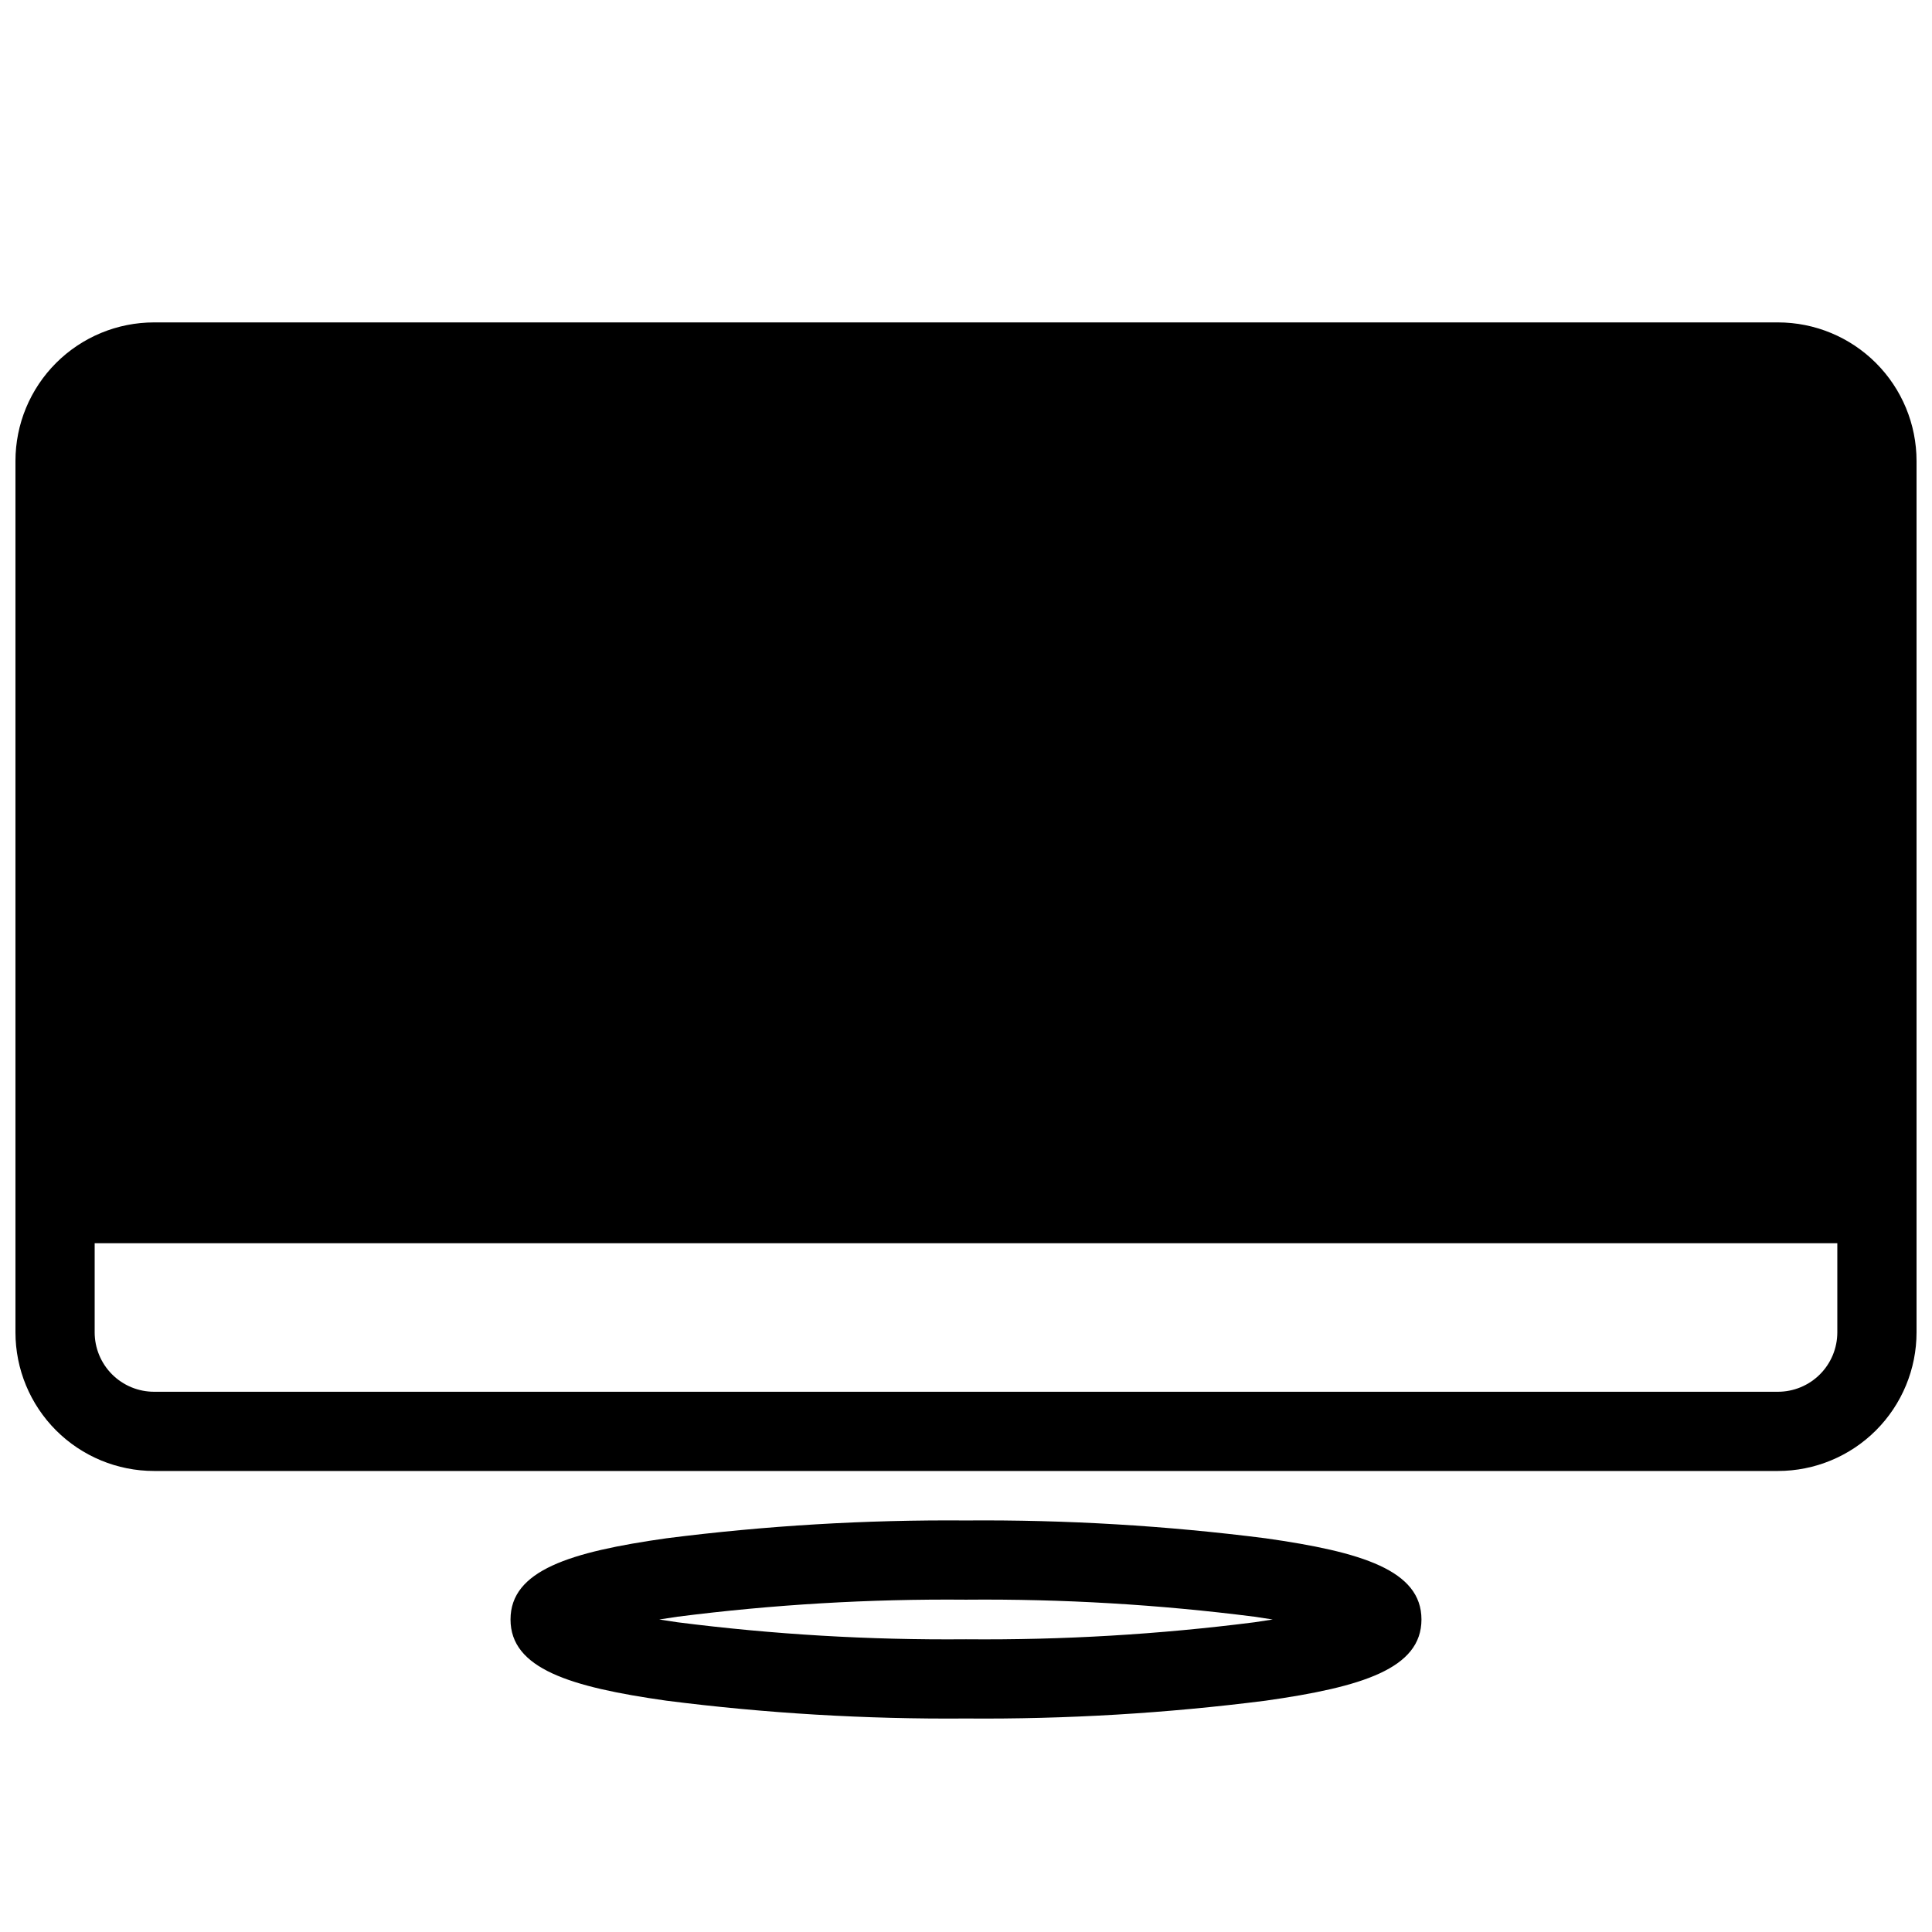
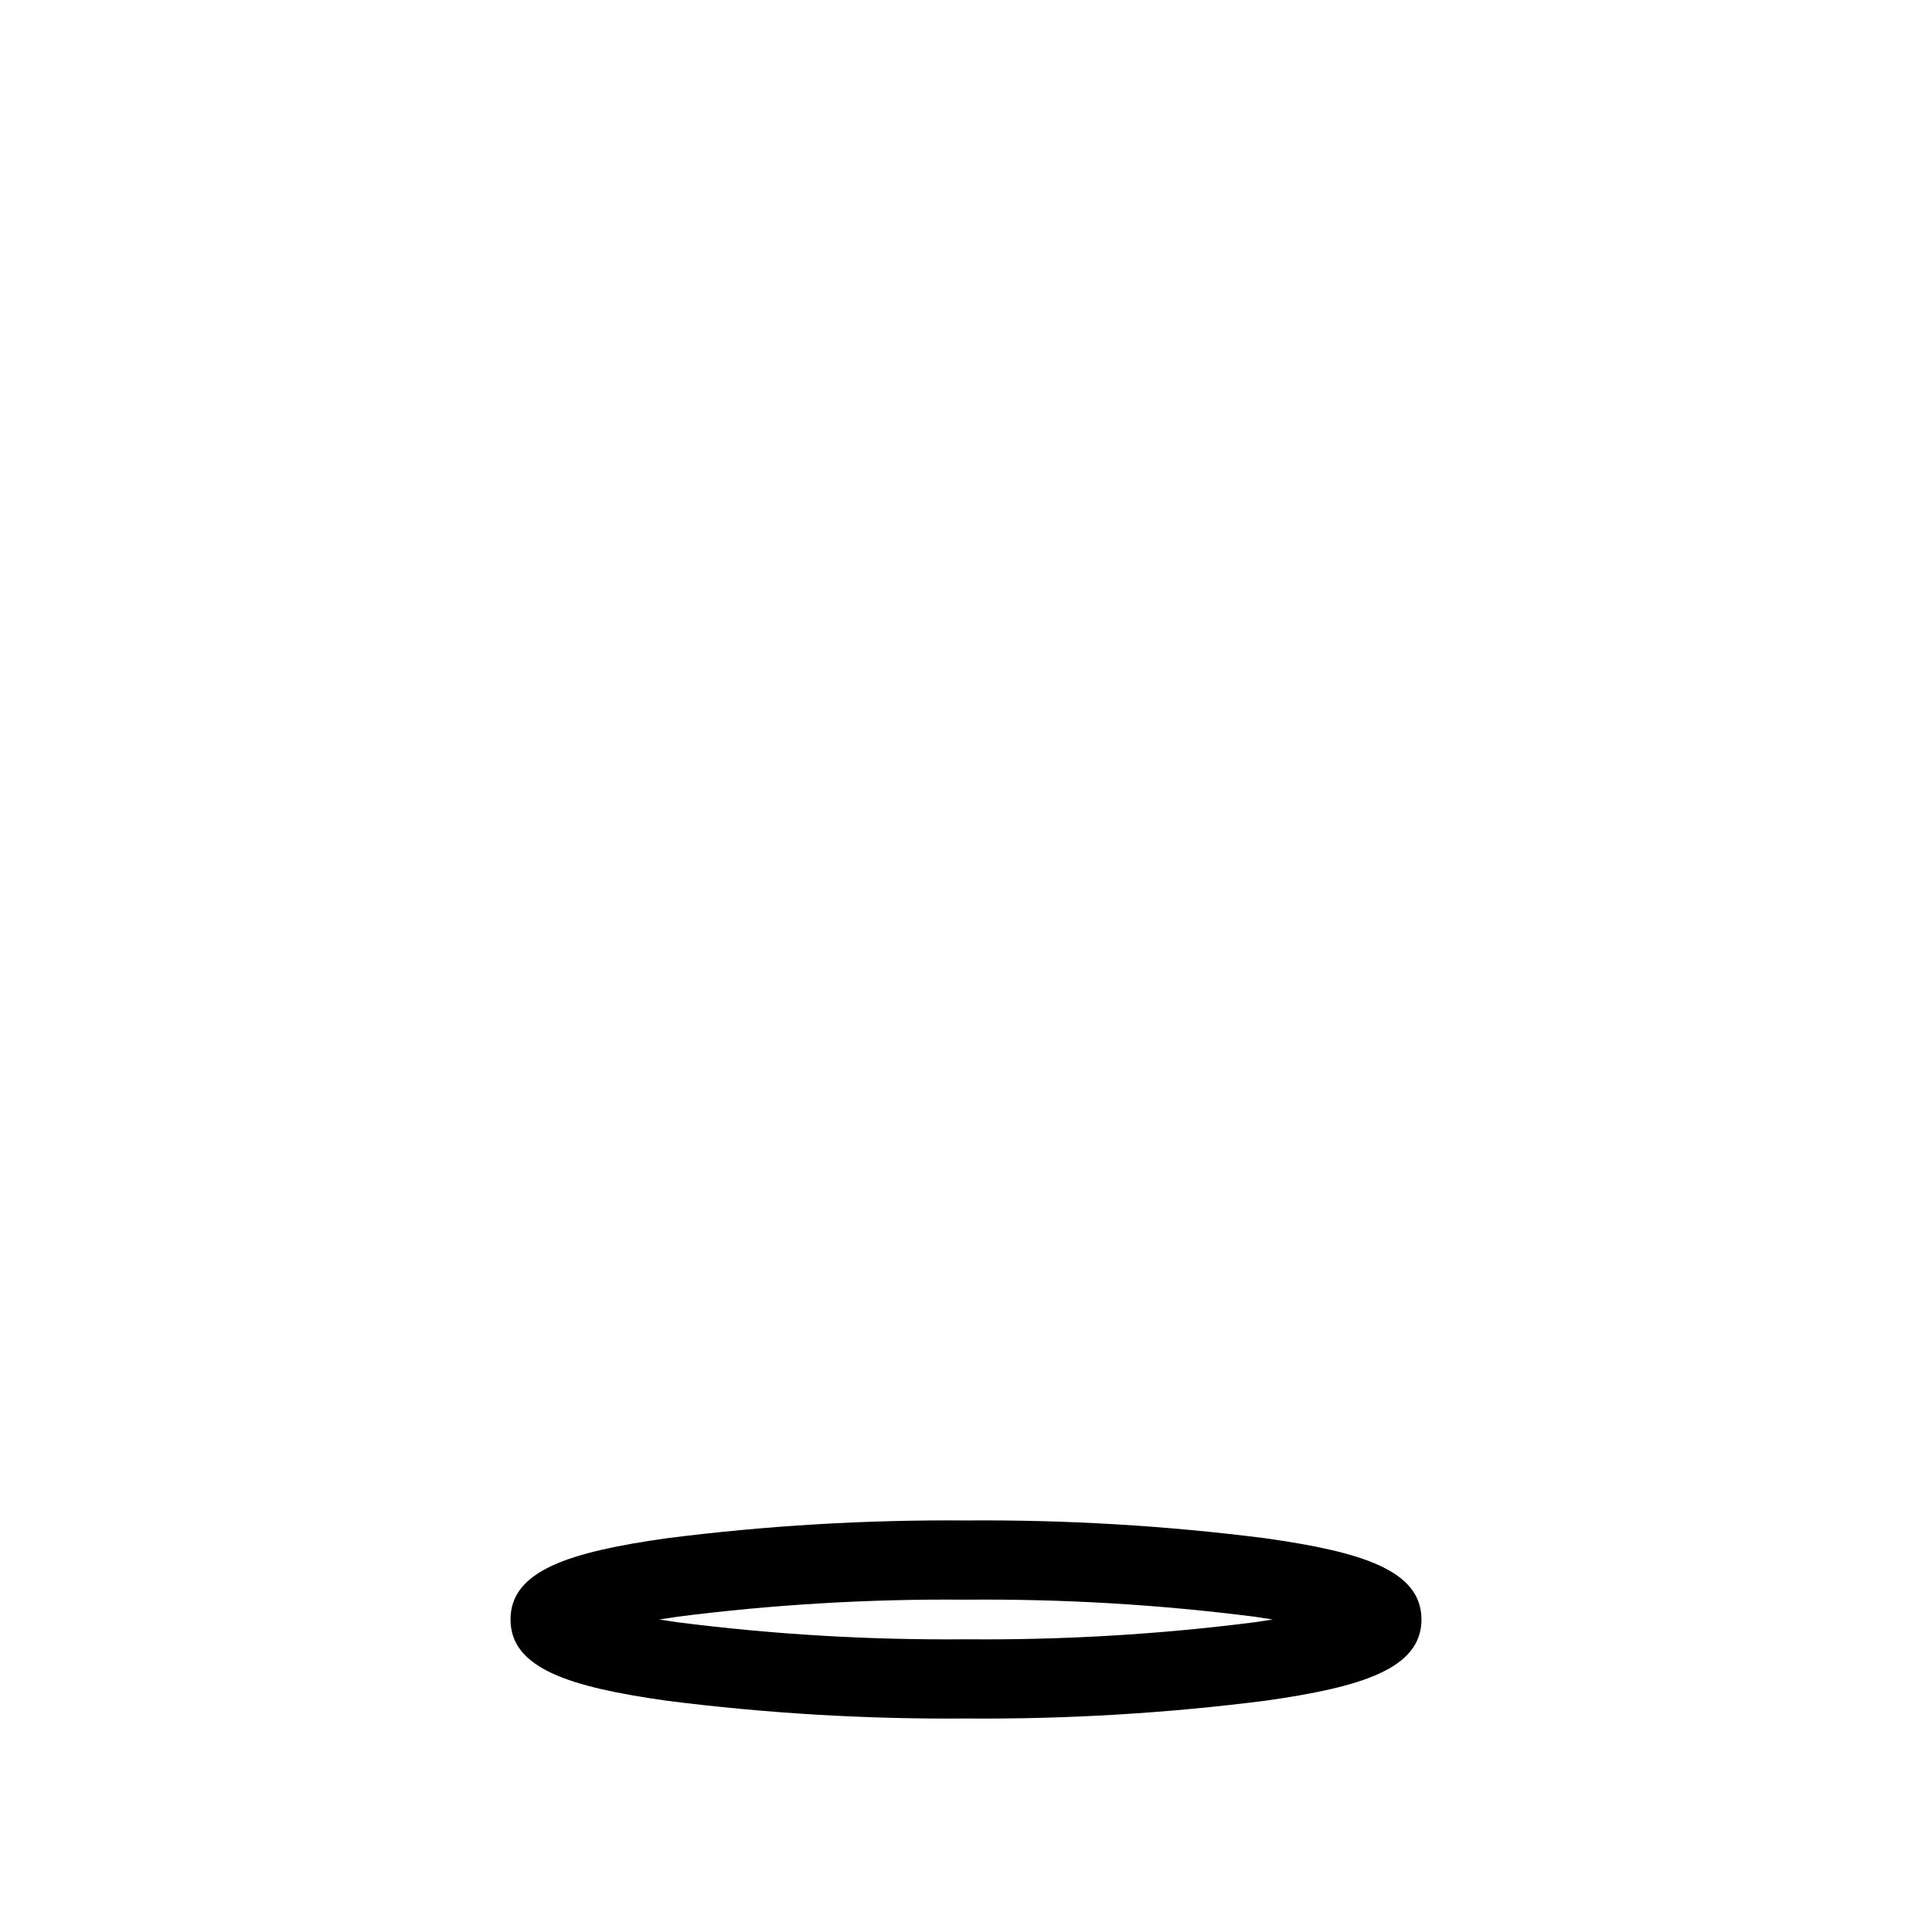
<svg xmlns="http://www.w3.org/2000/svg" width="800px" height="800px" version="1.1" viewBox="144 144 512 512">
  <defs>
    <clipPath id="a">
-       <path d="m148.09 229h503.81v305h-503.81z" />
-     </clipPath>
+       </clipPath>
  </defs>
  <g clip-path="url(#a)">
    <path d="m615.17 229.44h-430.34c-9.742 0-19.086 3.871-25.977 10.762-6.887 6.887-10.758 16.23-10.758 25.977v230.91-0.004c0 9.742 3.871 19.086 10.758 25.977 6.891 6.891 16.234 10.762 25.977 10.762h430.34c9.742 0 19.086-3.871 25.977-10.762 6.887-6.891 10.758-16.234 10.758-25.977v-230.91 0.004c0-9.746-3.871-19.09-10.758-25.977-6.891-6.891-16.234-10.762-25.977-10.762zm0 283.39h-430.34c-4.176 0-8.18-1.66-11.133-4.613-2.949-2.953-4.609-6.957-4.609-11.133v-23.613h461.82v23.617-0.004c0 4.176-1.656 8.18-4.609 11.133s-6.957 4.613-11.133 4.613z" />
  </g>
  <path d="m400 599.42c26.543 0.211 53.07-1.367 79.402-4.723 25.555-3.621 41.301-8.5 41.301-21.516s-15.742-17.895-41.301-21.516c-26.332-3.356-52.859-4.934-79.402-4.727-26.547-0.207-53.074 1.371-79.402 4.727-25.559 3.621-41.305 8.5-41.305 21.516s15.742 17.895 41.301 21.516h0.004c26.328 3.356 52.855 4.934 79.402 4.723zm-76.465-26.973c25.355-3.234 50.902-4.742 76.465-4.516 25.559-0.227 51.105 1.281 76.461 4.516l4.828 0.734-4.828 0.734c-25.355 3.231-50.902 4.738-76.461 4.512-25.562 0.227-51.109-1.281-76.465-4.512l-4.828-0.734z" />
</svg>